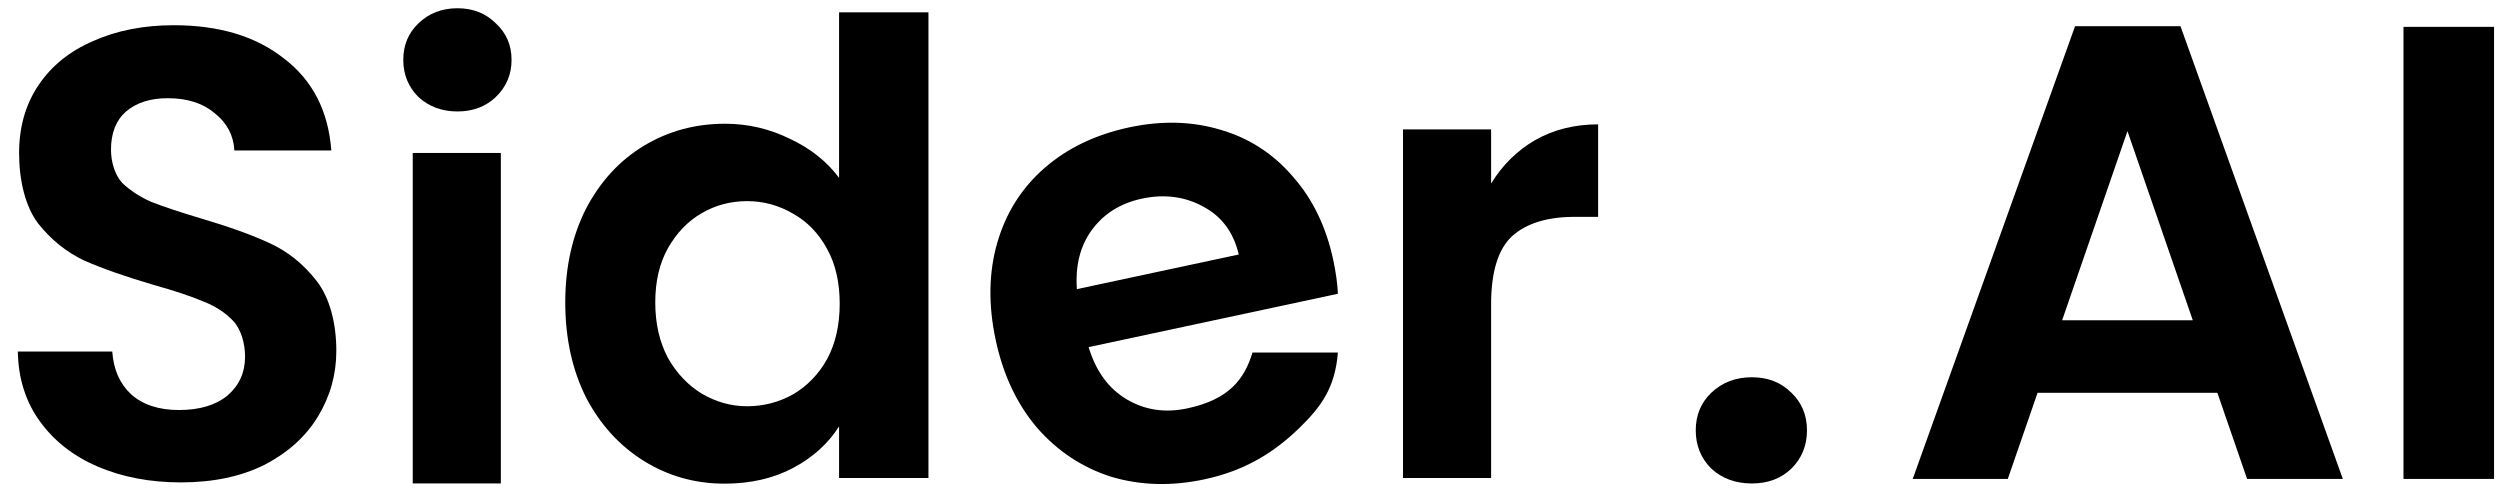
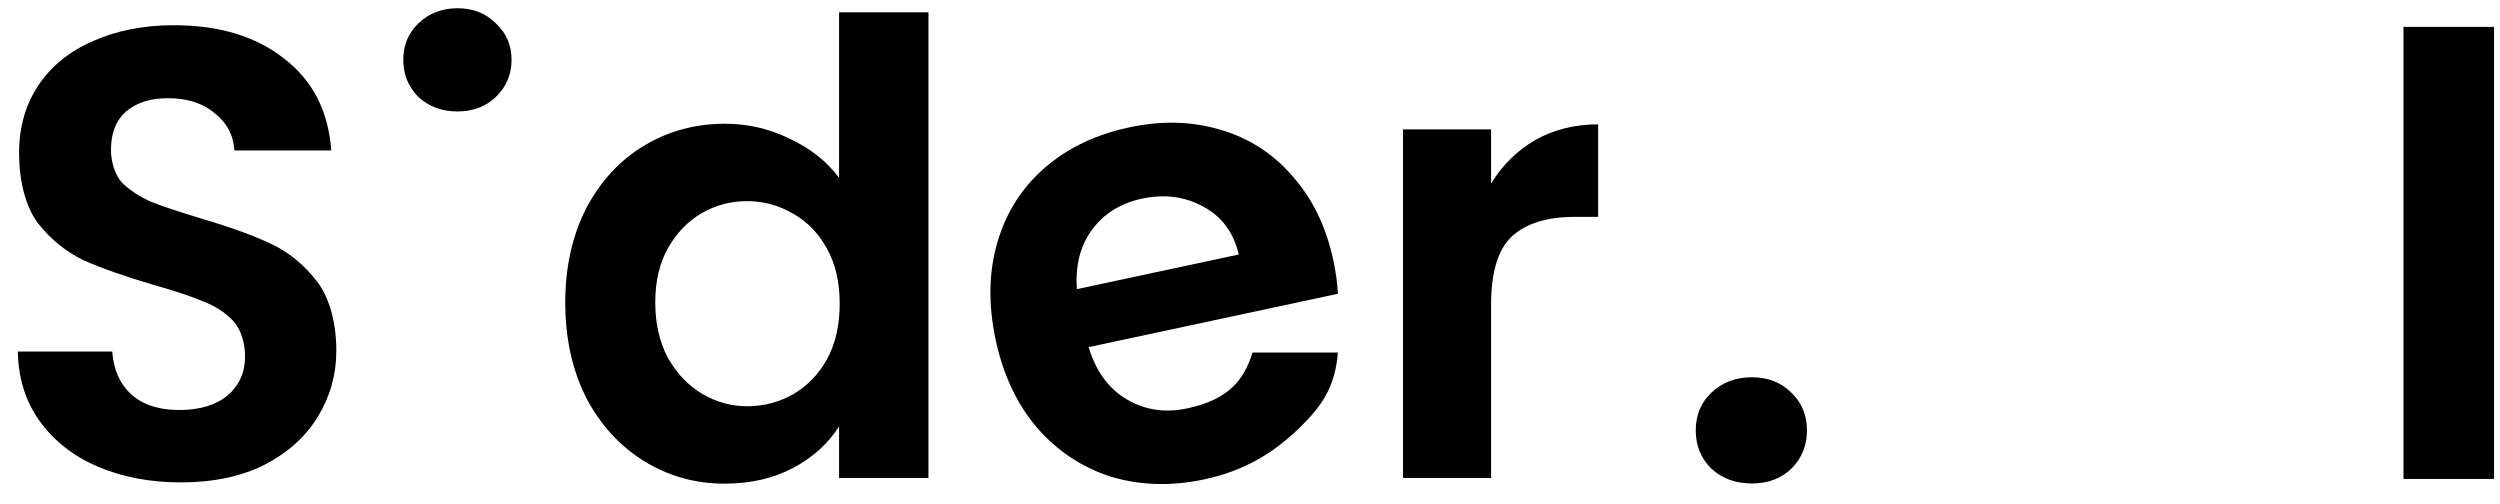
<svg xmlns="http://www.w3.org/2000/svg" width="124" height="25" viewBox="0 0 124 25" fill="none">
  <g id="Union">
    <path d="M22.688 5.528C21.918 5.528 21.273 5.288 20.753 4.81C20.253 4.31 20.003 3.697 20.003 2.968C20.003 2.24 20.253 1.637 20.753 1.158C21.273 0.659 21.918 0.409 22.688 0.409C23.458 0.409 24.093 0.659 24.593 1.158C25.113 1.637 25.373 2.24 25.373 2.968C25.373 3.697 25.113 4.31 24.593 4.81C24.093 5.288 23.458 5.528 22.688 5.528Z" fill="black" />
-     <path d="M24.842 7.587V23.978H20.472V7.587H24.842Z" fill="black" />
+     <path d="M24.842 7.587H20.472V7.587H24.842Z" fill="black" />
    <path d="M4.85 23.146C6.078 23.666 7.451 23.927 8.971 23.927C10.573 23.927 11.958 23.635 13.123 23.053C14.289 22.449 15.173 21.648 15.777 20.649C16.38 19.651 16.682 18.569 16.682 17.404C16.682 16.051 16.36 14.779 15.714 13.947C15.069 13.114 14.299 12.49 13.404 12.074C12.509 11.658 11.354 11.242 9.939 10.825C8.898 10.513 8.086 10.243 7.503 10.014C6.942 9.764 6.463 9.452 6.067 9.078C5.693 8.682 5.505 8.013 5.505 7.431C5.505 6.598 5.755 5.964 6.255 5.527C6.775 5.09 7.462 4.871 8.315 4.871C9.293 4.871 10.074 5.121 10.657 5.621C11.26 6.099 11.583 6.713 11.625 7.462H16.433C16.287 5.506 15.506 3.987 14.091 2.905C12.697 1.802 10.875 1.251 8.627 1.251C7.129 1.251 5.797 1.511 4.631 2.031C3.466 2.531 2.56 3.259 1.915 4.216C1.27 5.173 0.947 6.297 0.947 7.587C0.947 8.96 1.259 10.243 1.884 11.075C2.529 11.887 3.289 12.5 4.163 12.917C5.058 13.312 6.213 13.718 7.628 14.134C8.669 14.425 9.481 14.696 10.063 14.945C10.667 15.174 11.167 15.497 11.562 15.913C11.958 16.329 12.155 17.04 12.155 17.684C12.155 18.475 11.864 19.12 11.281 19.62C10.698 20.098 9.897 20.337 8.877 20.337C7.878 20.337 7.087 20.077 6.504 19.557C5.942 19.037 5.63 18.329 5.568 17.435H0.885C0.906 18.767 1.27 19.921 1.978 20.899C2.685 21.877 3.643 22.626 4.85 23.146Z" fill="black" />
    <path fill-rule="evenodd" clip-rule="evenodd" d="M29.067 10.35C28.38 11.703 28.037 13.253 28.037 15C28.037 16.769 28.38 18.34 29.067 19.713C29.775 21.066 30.732 22.116 31.939 22.866C33.147 23.614 34.479 23.989 35.936 23.989C37.226 23.989 38.36 23.729 39.339 23.209C40.317 22.689 41.077 22.002 41.618 21.149V23.708H46.051V0.612H41.618V8.821C41.014 8.009 40.202 7.364 39.182 6.886C38.163 6.386 37.091 6.137 35.967 6.137C34.489 6.137 33.147 6.501 31.939 7.229C30.732 7.957 29.775 8.998 29.067 10.35ZM41.025 12.348C41.441 13.097 41.649 14.002 41.649 15.063C41.649 16.124 41.441 17.04 41.025 17.809C40.608 18.558 40.046 19.141 39.339 19.557C38.631 19.953 37.871 20.15 37.059 20.15C36.269 20.15 35.519 19.942 34.812 19.526C34.125 19.11 33.563 18.517 33.126 17.747C32.709 16.956 32.501 16.041 32.501 15C32.501 13.96 32.709 13.065 33.126 12.316C33.563 11.546 34.125 10.964 34.812 10.569C35.498 10.173 36.248 9.976 37.059 9.976C37.871 9.976 38.631 10.184 39.339 10.6C40.046 10.995 40.608 11.578 41.025 12.348Z" fill="black" />
    <path d="M76.145 6.948C75.25 7.468 74.521 8.186 73.959 9.102V6.417H69.589V23.708H73.959V15.094C73.959 13.492 74.303 12.368 74.99 11.723C75.697 11.078 76.738 10.756 78.112 10.756H79.267V6.168C78.101 6.168 77.061 6.428 76.145 6.948Z" fill="black" />
    <path fill-rule="evenodd" clip-rule="evenodd" d="M66.13 12.897C66.26 13.508 66.337 14.066 66.36 14.571L53.996 17.217C54.358 18.416 54.99 19.28 55.892 19.811C56.792 20.342 57.793 20.49 58.892 20.255C60.964 19.811 61.719 18.814 62.124 17.485H66.36C66.22 19.217 65.546 20.158 64.463 21.212C63.196 22.446 61.755 23.344 59.74 23.775C58.112 24.124 56.571 24.081 55.116 23.648C53.677 23.189 52.45 22.377 51.434 21.212C50.439 20.041 49.756 18.592 49.386 16.862C49.012 15.112 49.04 13.5 49.469 12.025C49.898 10.55 50.678 9.319 51.808 8.333C52.938 7.347 54.337 6.675 56.007 6.318C57.614 5.974 59.123 6.013 60.533 6.435C61.963 6.852 63.161 7.628 64.128 8.761C65.11 9.871 65.777 11.249 66.13 12.897ZM61.442 12.623C61.186 11.529 60.602 10.739 59.69 10.253C58.773 9.747 57.755 9.614 56.635 9.854C55.577 10.08 54.751 10.597 54.157 11.405C53.58 12.188 53.332 13.167 53.413 14.341L61.442 12.623Z" fill="black" />
-     <path fill-rule="evenodd" clip-rule="evenodd" d="M101.063 19.483L99.587 23.755H94.871L102.923 1.3H108.152L116.204 23.755H111.456L109.981 19.483H101.063ZM108.762 15.885L105.522 6.504L102.282 15.885H108.762Z" fill="black" />
    <path d="M86.899 23.98C86.087 23.98 85.413 23.734 84.878 23.241C84.365 22.727 84.109 22.095 84.109 21.346C84.109 20.596 84.365 19.975 84.878 19.483C85.413 18.969 86.087 18.712 86.899 18.712C87.691 18.712 88.343 18.969 88.856 19.483C89.37 19.975 89.626 20.596 89.626 21.346C89.626 22.095 89.37 22.727 88.856 23.241C88.343 23.734 87.691 23.98 86.899 23.98Z" fill="black" />
    <path d="M123.705 23.755V1.332H119.213V23.755H123.705Z" fill="black" />
  </g>
</svg>